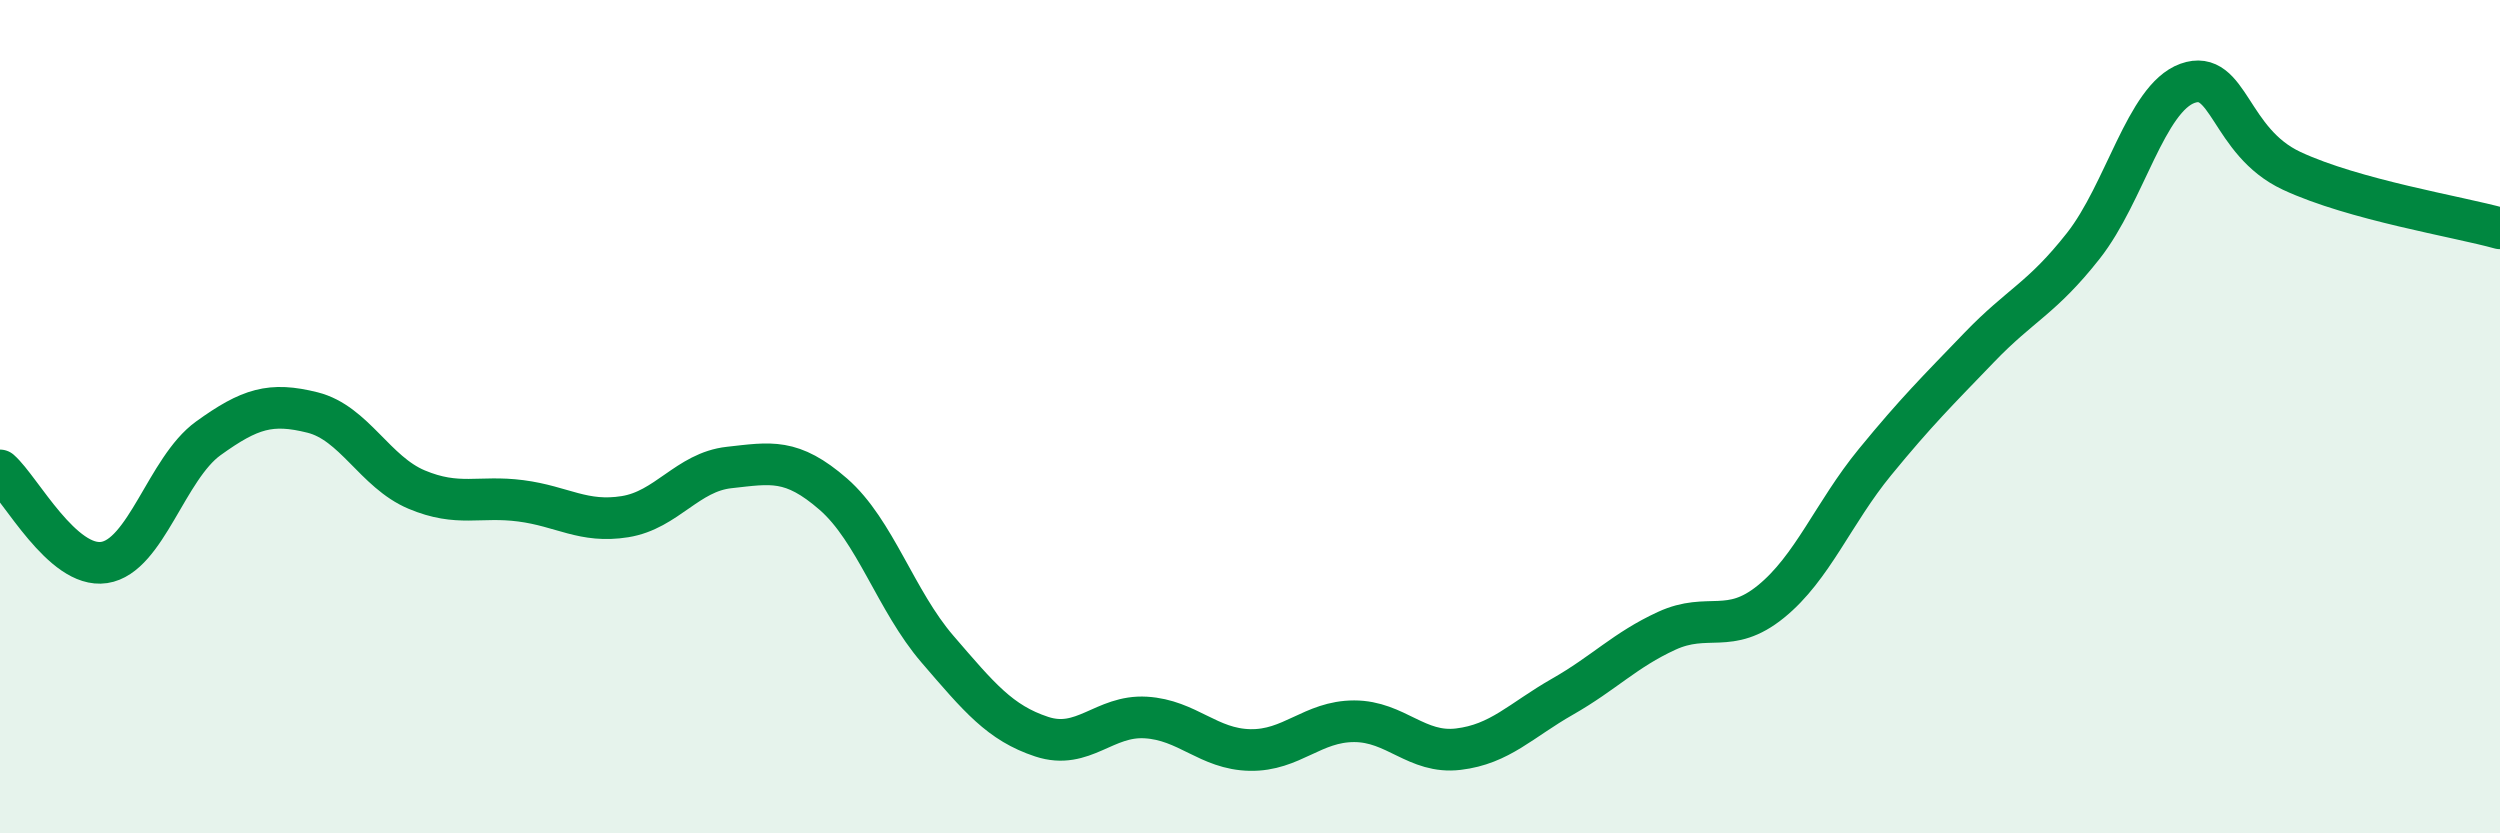
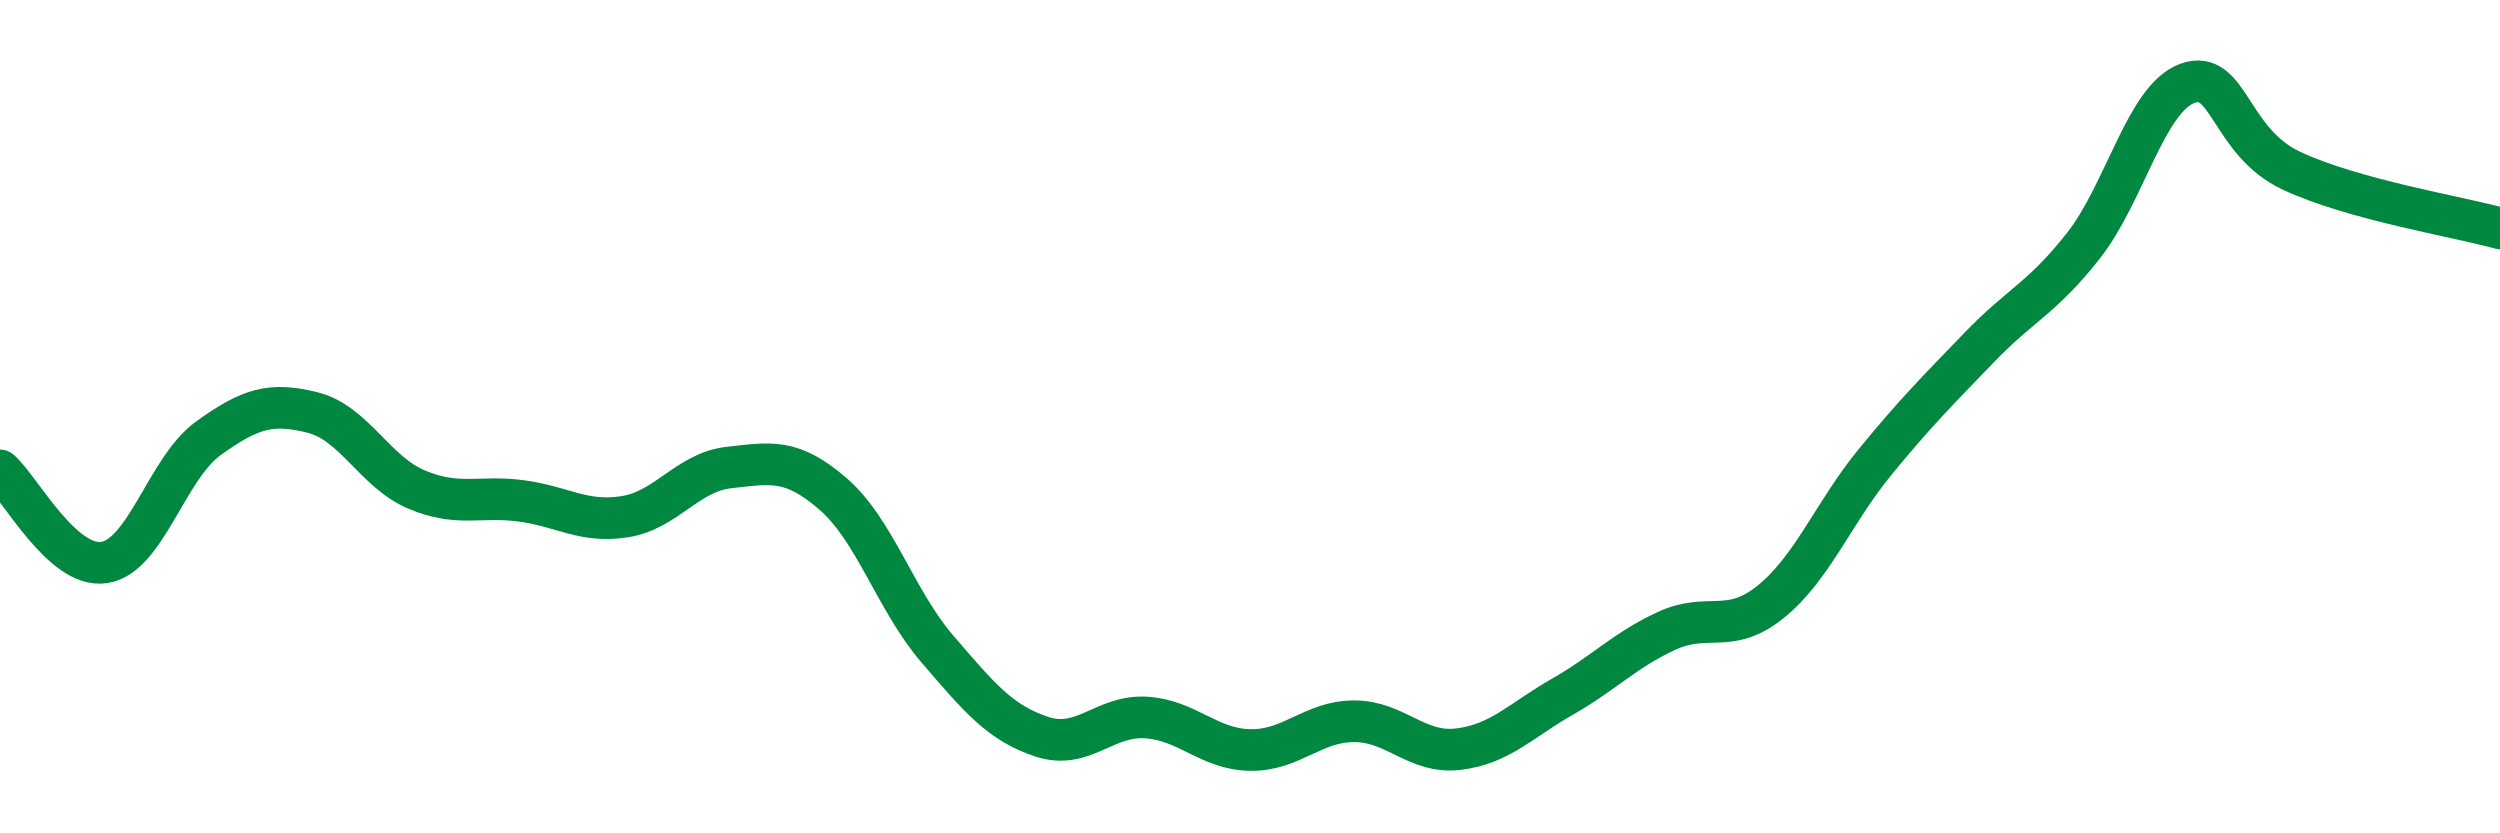
<svg xmlns="http://www.w3.org/2000/svg" width="60" height="20" viewBox="0 0 60 20">
-   <path d="M 0,11.29 C 0.5,11.73 1.5,13.65 2.5,13.5 C 3.5,13.35 4,11.24 5,10.52 C 6,9.8 6.5,9.65 7.5,9.9 C 8.5,10.15 9,11.33 10,11.75 C 11,12.17 11.5,11.89 12.5,12.02 C 13.5,12.15 14,12.56 15,12.4 C 16,12.24 16.5,11.33 17.5,11.22 C 18.5,11.11 19,10.99 20,11.86 C 21,12.73 21.5,14.42 22.5,15.58 C 23.5,16.74 24,17.35 25,17.68 C 26,18.01 26.5,17.16 27.5,17.22 C 28.5,17.28 29,17.98 30,18 C 31,18.02 31.5,17.31 32.5,17.31 C 33.5,17.31 34,18.1 35,17.98 C 36,17.86 36.5,17.29 37.5,16.72 C 38.5,16.15 39,15.6 40,15.14 C 41,14.68 41.5,15.25 42.5,14.44 C 43.5,13.63 44,12.31 45,11.09 C 46,9.87 46.5,9.38 47.5,8.34 C 48.5,7.3 49,7.17 50,5.9 C 51,4.63 51.5,2.36 52.5,2 C 53.5,1.64 53.5,3.4 55,4.1 C 56.5,4.8 59,5.2 60,5.48L60 20L0 20Z" fill="#008740" opacity="0.1" stroke-linecap="round" stroke-linejoin="round" />
  <path d="M 0,11.29 C 0.5,11.73 1.5,13.65 2.5,13.5 C 3.5,13.35 4,11.24 5,10.52 C 6,9.8 6.5,9.65 7.5,9.9 C 8.5,10.15 9,11.33 10,11.75 C 11,12.17 11.5,11.89 12.5,12.02 C 13.5,12.15 14,12.56 15,12.4 C 16,12.24 16.5,11.33 17.5,11.22 C 18.5,11.11 19,10.99 20,11.86 C 21,12.73 21.5,14.42 22.5,15.58 C 23.5,16.74 24,17.35 25,17.68 C 26,18.01 26.5,17.16 27.5,17.22 C 28.5,17.28 29,17.98 30,18 C 31,18.02 31.5,17.31 32.5,17.31 C 33.5,17.31 34,18.1 35,17.98 C 36,17.86 36.5,17.29 37.5,16.72 C 38.5,16.15 39,15.6 40,15.14 C 41,14.68 41.5,15.25 42.5,14.44 C 43.5,13.63 44,12.31 45,11.09 C 46,9.87 46.5,9.38 47.5,8.34 C 48.5,7.3 49,7.17 50,5.9 C 51,4.63 51.5,2.36 52.5,2 C 53.5,1.64 53.5,3.4 55,4.1 C 56.5,4.8 59,5.2 60,5.48" stroke="#008740" stroke-width="1" fill="none" stroke-linecap="round" stroke-linejoin="round" />
</svg>